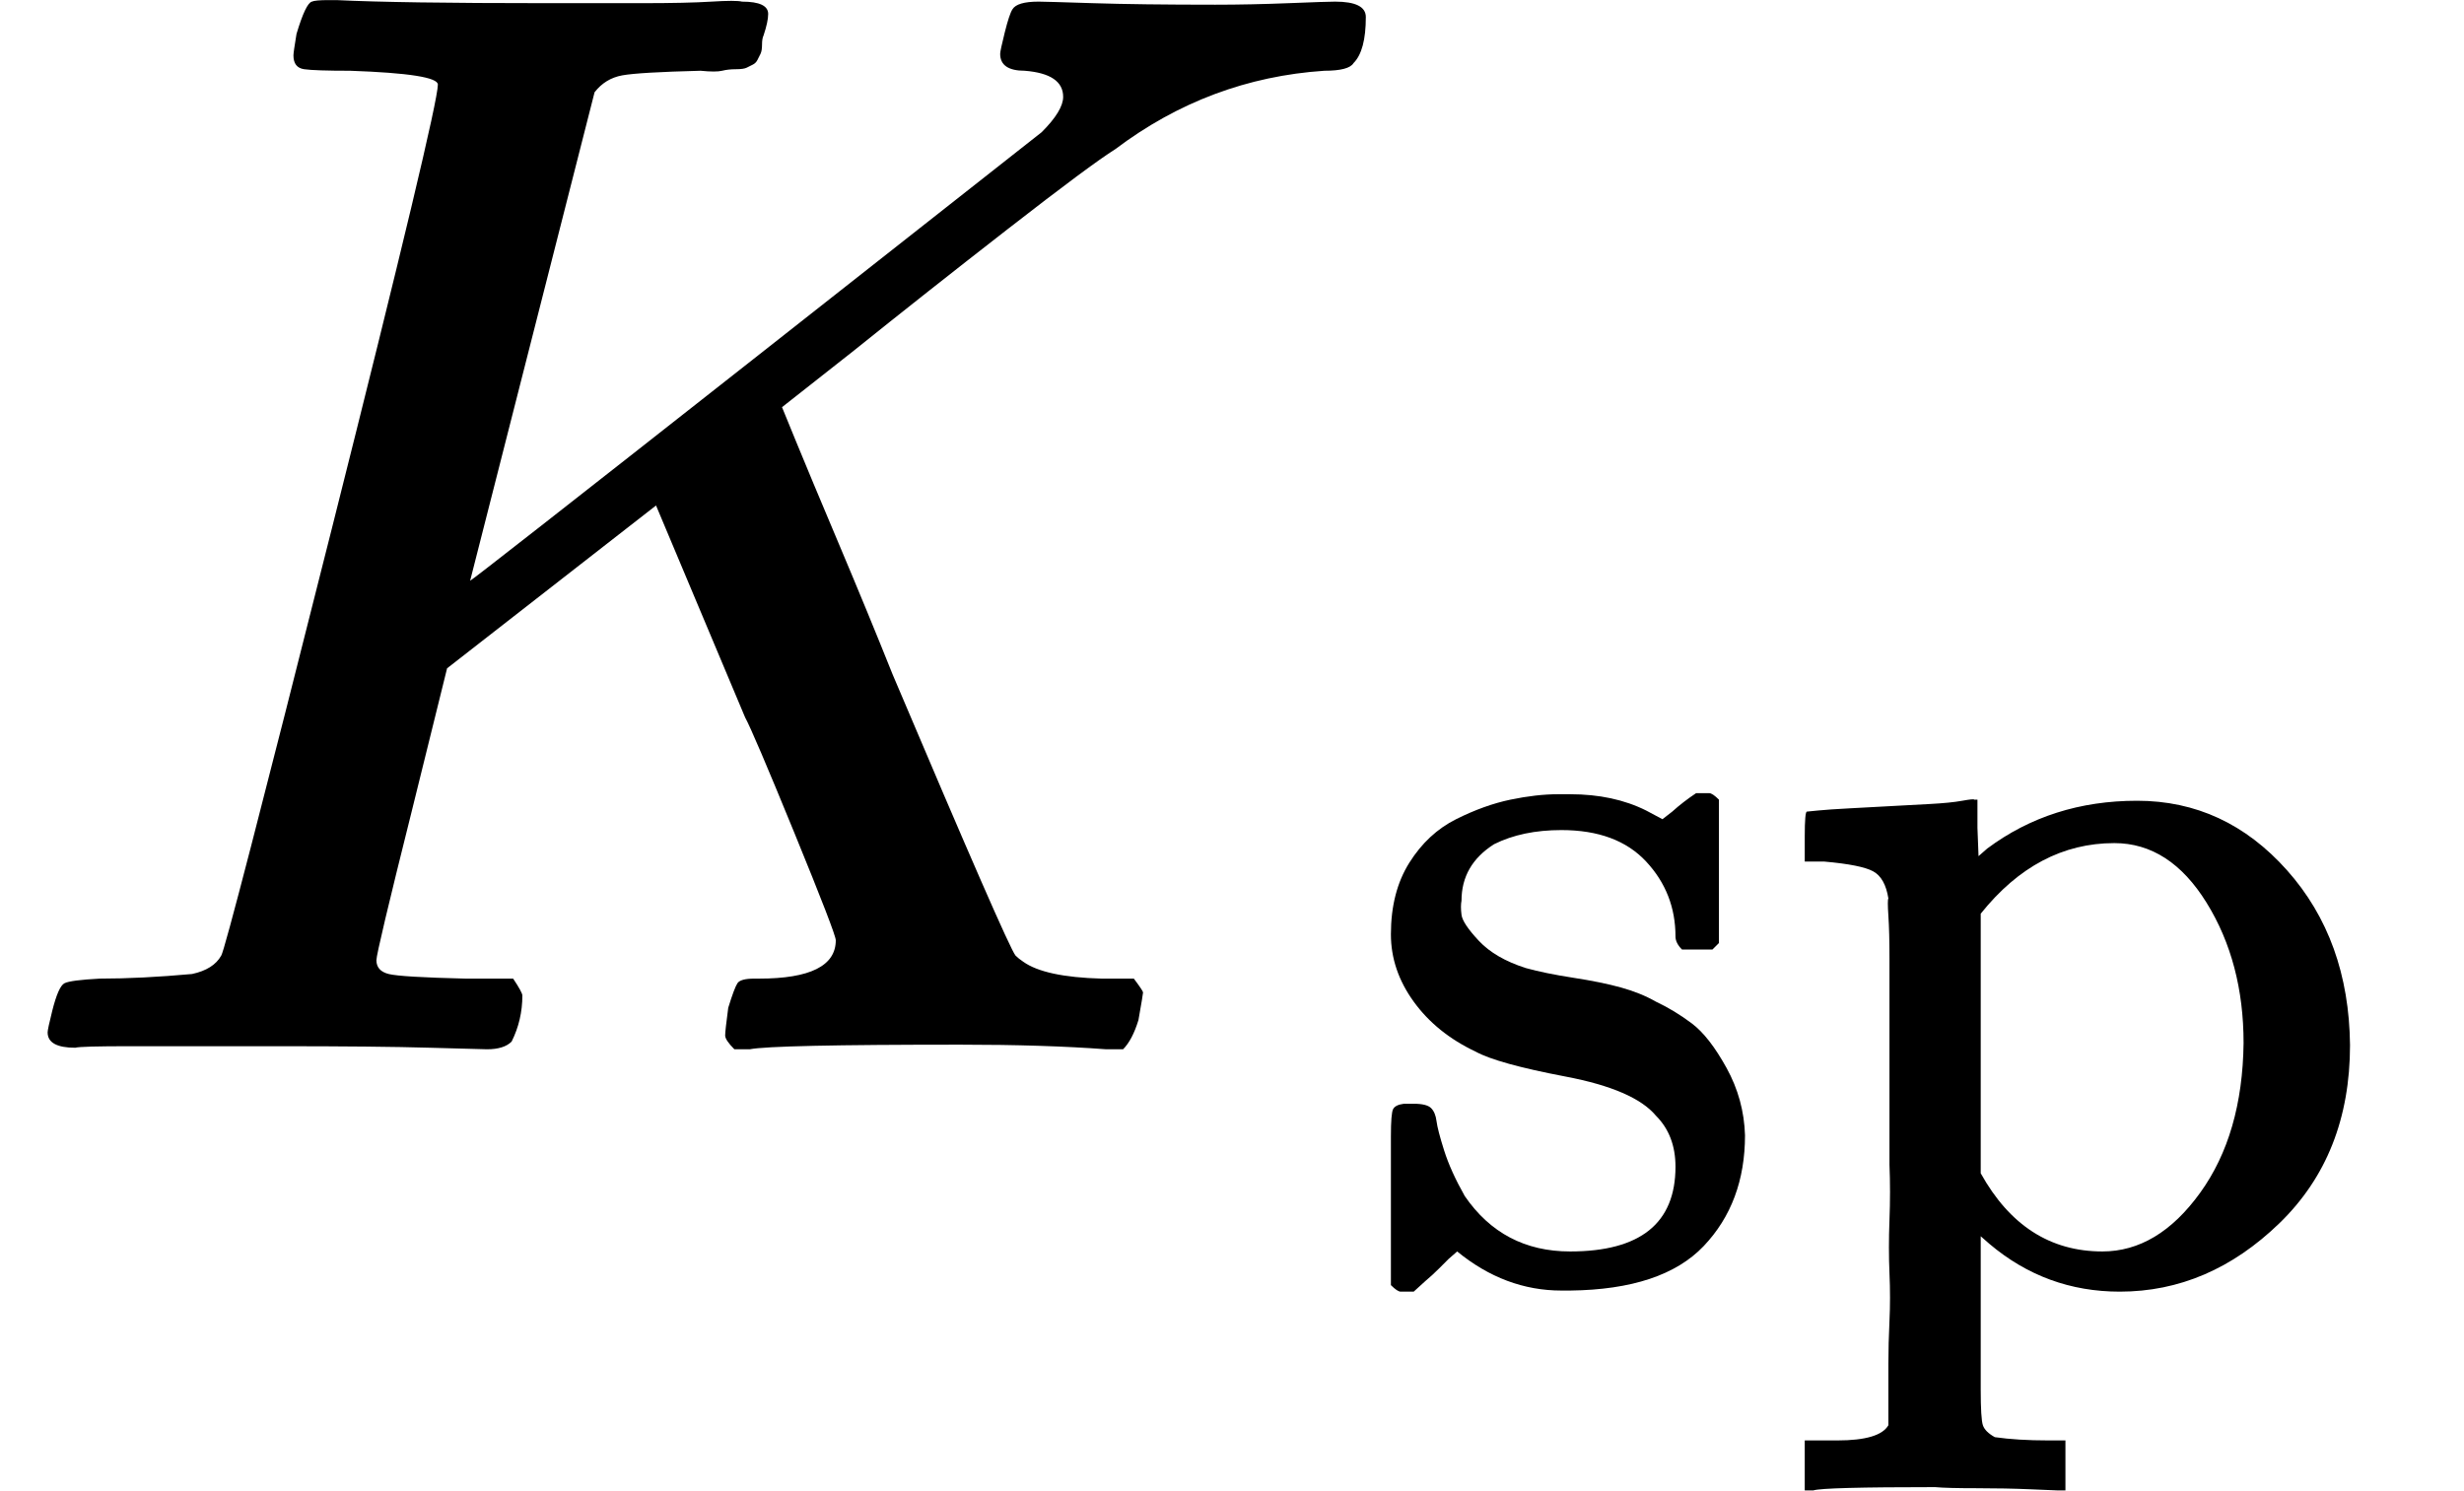
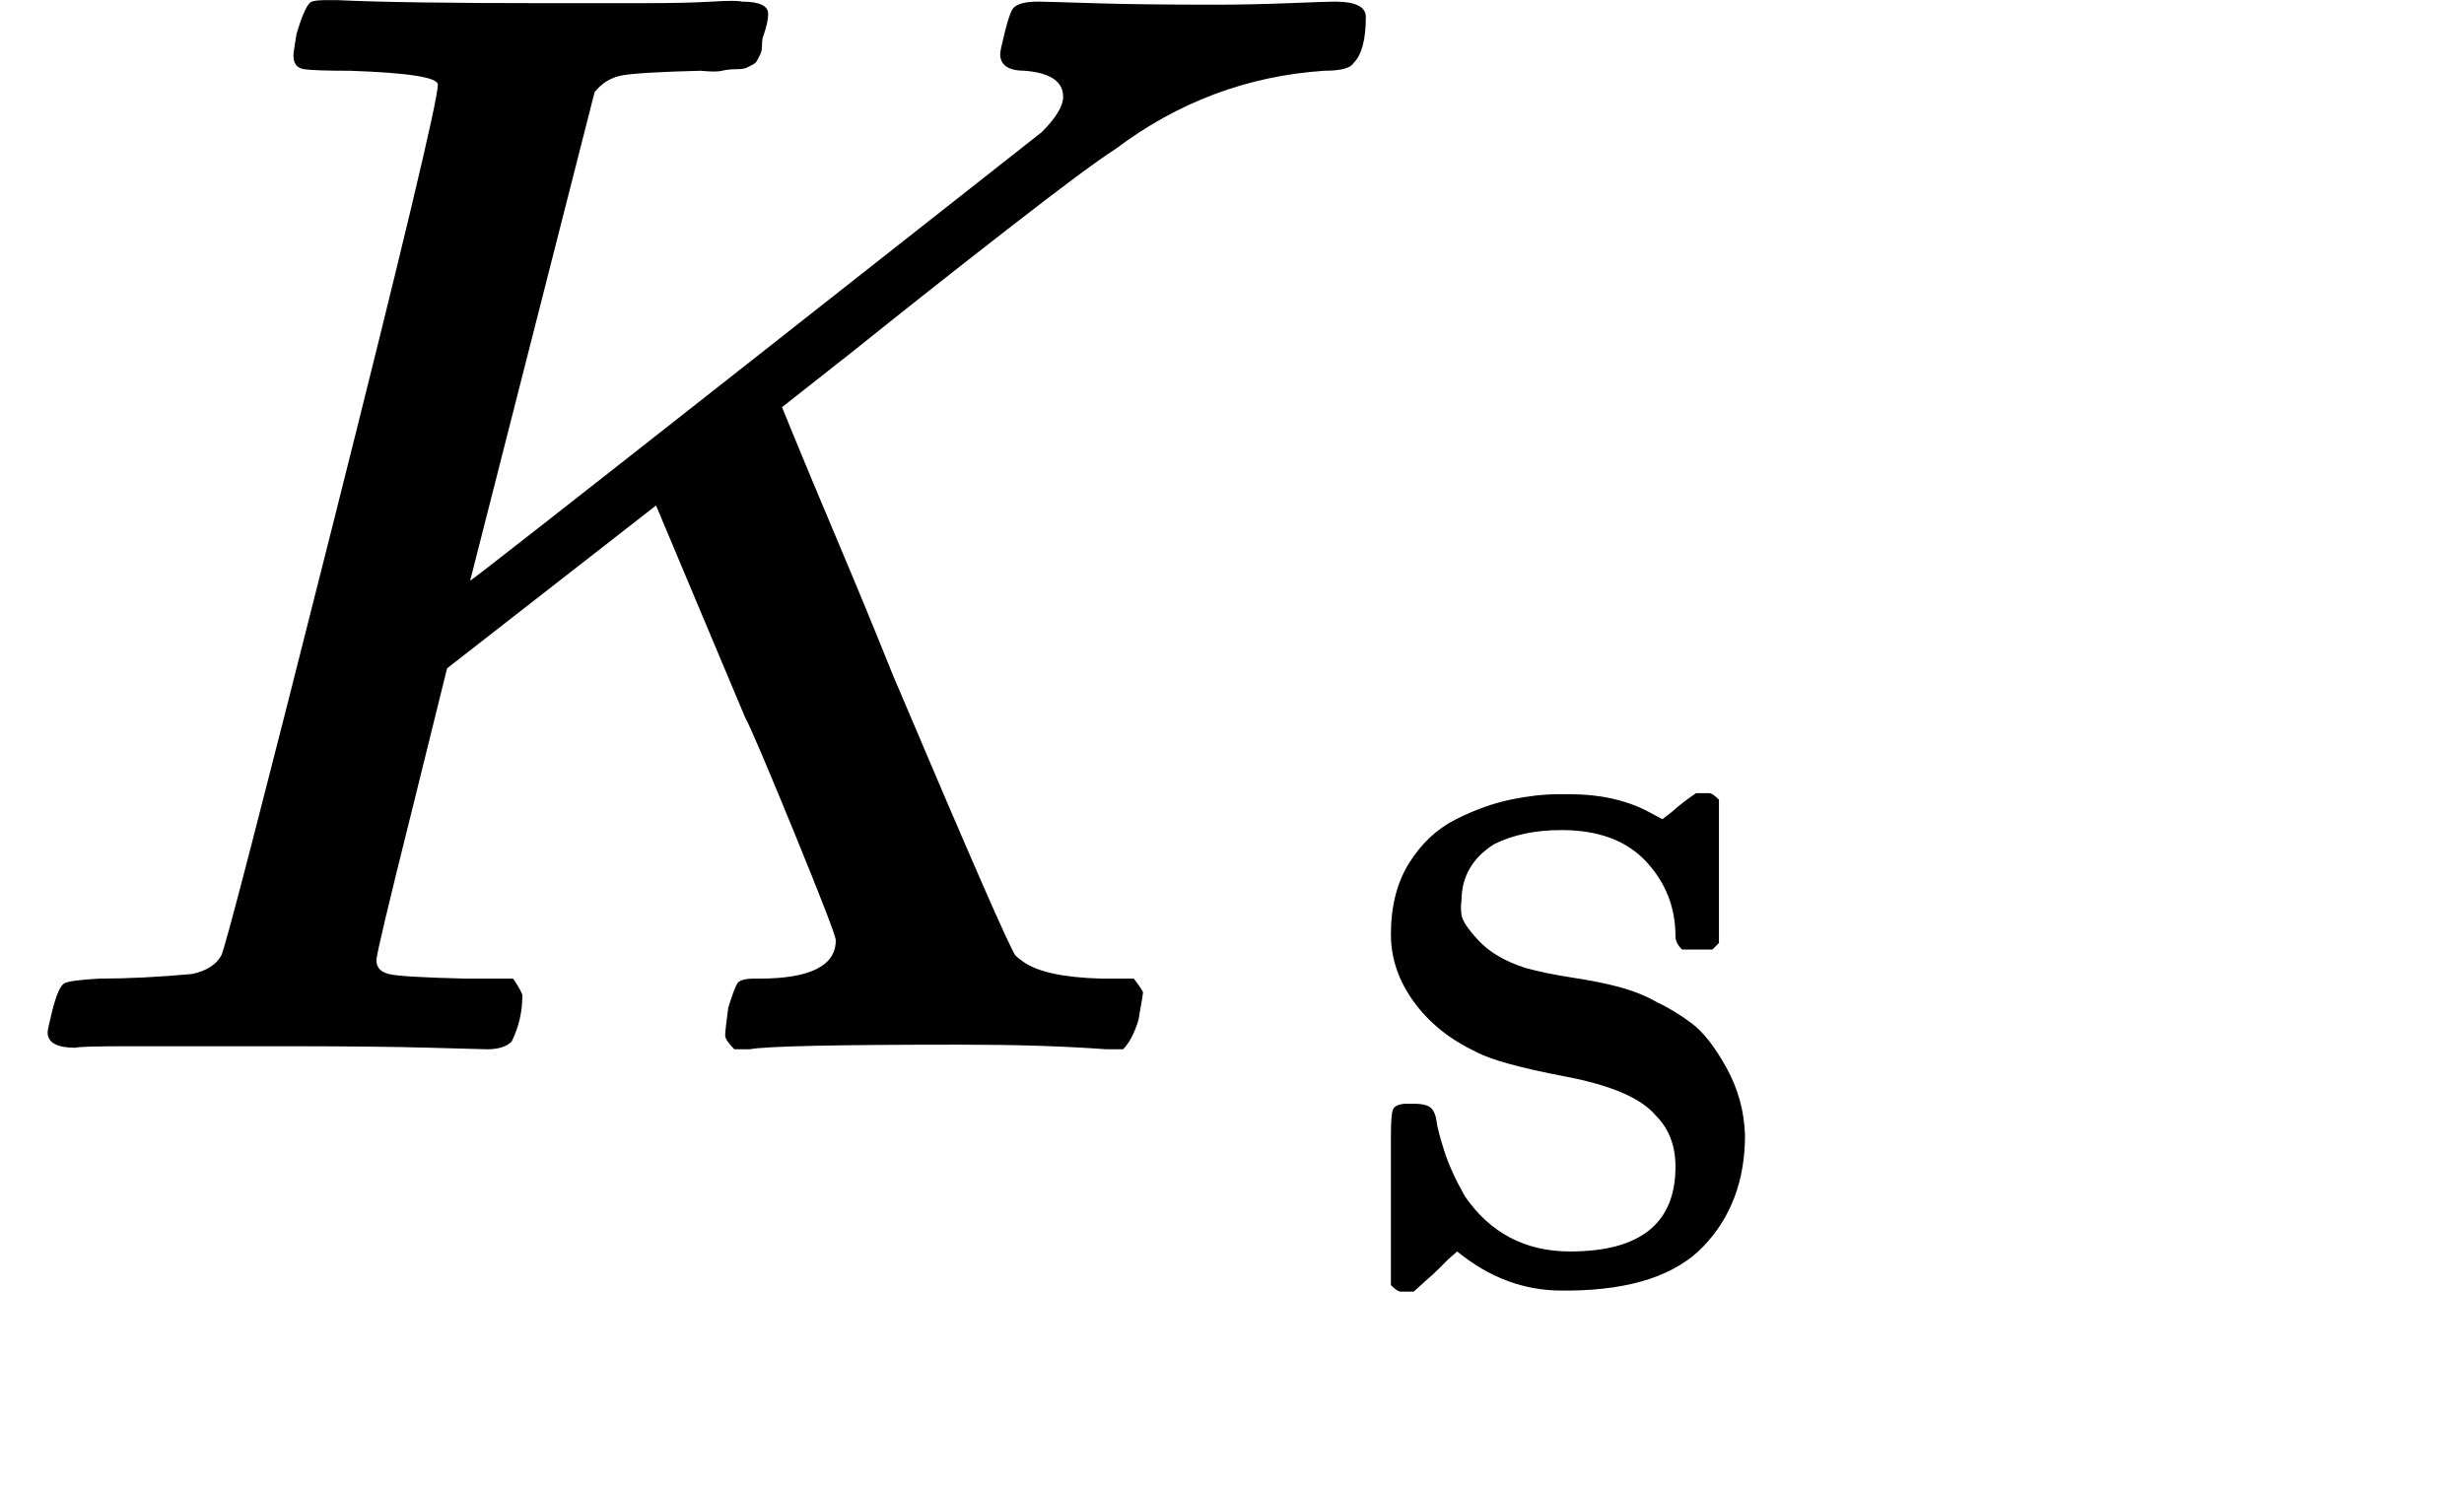
<svg xmlns="http://www.w3.org/2000/svg" style="vertical-align:-.65ex" width="3.628ex" height="2.195ex" viewBox="0 -683 1603.8 970.2">
  <g data-mml-node="math" stroke="currentColor" fill="currentColor" stroke-width="0">
    <g data-mml-node="TeXAtom" data-mjx-texclass="ORD">
      <g data-mml-node="msub">
        <g data-mml-node="TeXAtom" data-mjx-texclass="ORD">
          <path data-c="1D43E" d="M285-628q0-7-57-9-23 0-30-1t-7-9q0-2 2-14 6-20 10-21 2-1 11-1h5q41 2 136 2h63q29 0 45-1t20 0q17 0 17 8 0 5-3 14-1 2-1 6t-1 6-2 4-3 3-4 2-7 1-9 1-14 0q-40 1-51 3t-18 11l-81 318q1 0 184-144t188-148q14-14 14-23 0-15-25-17-16 0-16-11 0-2 3-14t5-15q3-5 17-5 4 0 35 1t80 1q23 0 48-1t30-1q20 0 20 10 0 22-8 30-3 5-19 5-75 5-136 51-16 10-70 52t-100 79l-47 37 9 22q9 22 28 67t35 85q75 177 80 183 2 2 5 4 14 10 51 11h21q6 8 6 9t-3 18q-4 13-10 19h-11q-40-3-95-3-122 0-137 3h-10q-6-6-6-9t2-18q4-13 6-16t11-3h3q50 0 50-25 0-4-27-70t-32-75l-58-138-68 53-68 53-23 93q-23 92-23 97 0 7 8 9t50 3h31q6 9 6 11 0 16-7 30-5 5-16 5-3 0-37-1T180-2H85Q52-2 49-1 31-1 31-11q0-2 3-14 4-16 8-18t23-3q27 0 60-3 14-3 19-12 3-4 72-278t69-289z" stroke="none" data-mml-node="mi" />
        </g>
        <g data-mml-node="TeXAtom" data-mjx-texclass="ORD">
          <g data-mml-node="mtext" stroke="none">
            <path data-c="73" d="M1090.565-73.412q0-28.28-19.089-48.783t-55.146-20.503q-25.452 0-43.834 9.191-21.21 13.433-21.21 36.764-.707 3.535 0 9.191t11.312 16.968 30.401 17.675q12.726 3.535 31.108 6.363t31.108 6.363 22.624 9.191q12.019 5.656 23.331 14.14t22.624 28.987 12.019 43.834q0 43.834-26.866 72.114t-86.961 28.987h-5.656q-36.764 0-67.872-25.452l-5.656 4.949-6.363 6.363q-4.242 4.242-8.484 7.777l-7.777 7.07h-8.484q-2.121 0-6.363-4.242V56.676q0-14.847 1.414-17.675t7.07-3.535h6.363q8.484 0 11.312 2.828t3.535 8.484 4.949 19.089 13.433 29.694q24.745 36.057 68.579 36.057 68.579 0 68.579-55.146 0-20.503-12.726-33.229-14.14-16.968-58.681-25.452T960.477 1.53q-25.452-12.019-40.299-32.522t-14.847-43.834q0-27.573 12.019-46.662t30.401-28.28 35.35-12.726 31.108-3.535h7.777q28.28 0 49.49 10.605l10.605 5.656 6.363-4.949q7.07-6.363 15.554-12.019h8.484q2.121 0 6.363 4.242v93.324l-4.242 4.242h-19.796q-4.242-4.242-4.242-8.484z" />
-             <path data-c="70" d="M1186.01 254.636h9.898q27.573 0 33.229-9.898v-40.299q0-12.726.707-27.573t0-31.108 0-34.643 0-36.057v-134.33q0-16.968-.707-27.573t0-11.312q-2.121-13.433-9.898-17.675t-31.815-6.363h-12.726v-16.261q0-16.261 1.414-16.261l7.07-.707q7.07-.707 20.503-1.414t26.159-1.414 26.159-1.414 21.21-2.121 7.777-.707h2.121v18.382l.707 18.382 5.656-4.949q41.713-31.108 97.566-31.108 57.267 0 97.566 45.248t41.006 113.827q0 71.407-45.955 115.948t-103.929 44.541q-48.076 0-84.84-31.108l-5.656-4.949v99.687q0 19.089 1.414 23.331t7.777 7.777q14.847 2.121 34.643 2.121h11.312v32.522h-5.656l-16.968-.707q-16.261-.707-35.35-.707t-26.866-.707q-72.821 0-79.184 2.121h-5.656v-32.522h11.312zM1460.326-4.126q0-52.318-24.038-91.203t-60.095-38.885q-50.197 0-86.961 45.955V80.714q28.28 50.904 79.184 50.904 36.057 0 63.63-38.178t28.28-97.566z" />
          </g>
        </g>
      </g>
    </g>
  </g>
</svg>